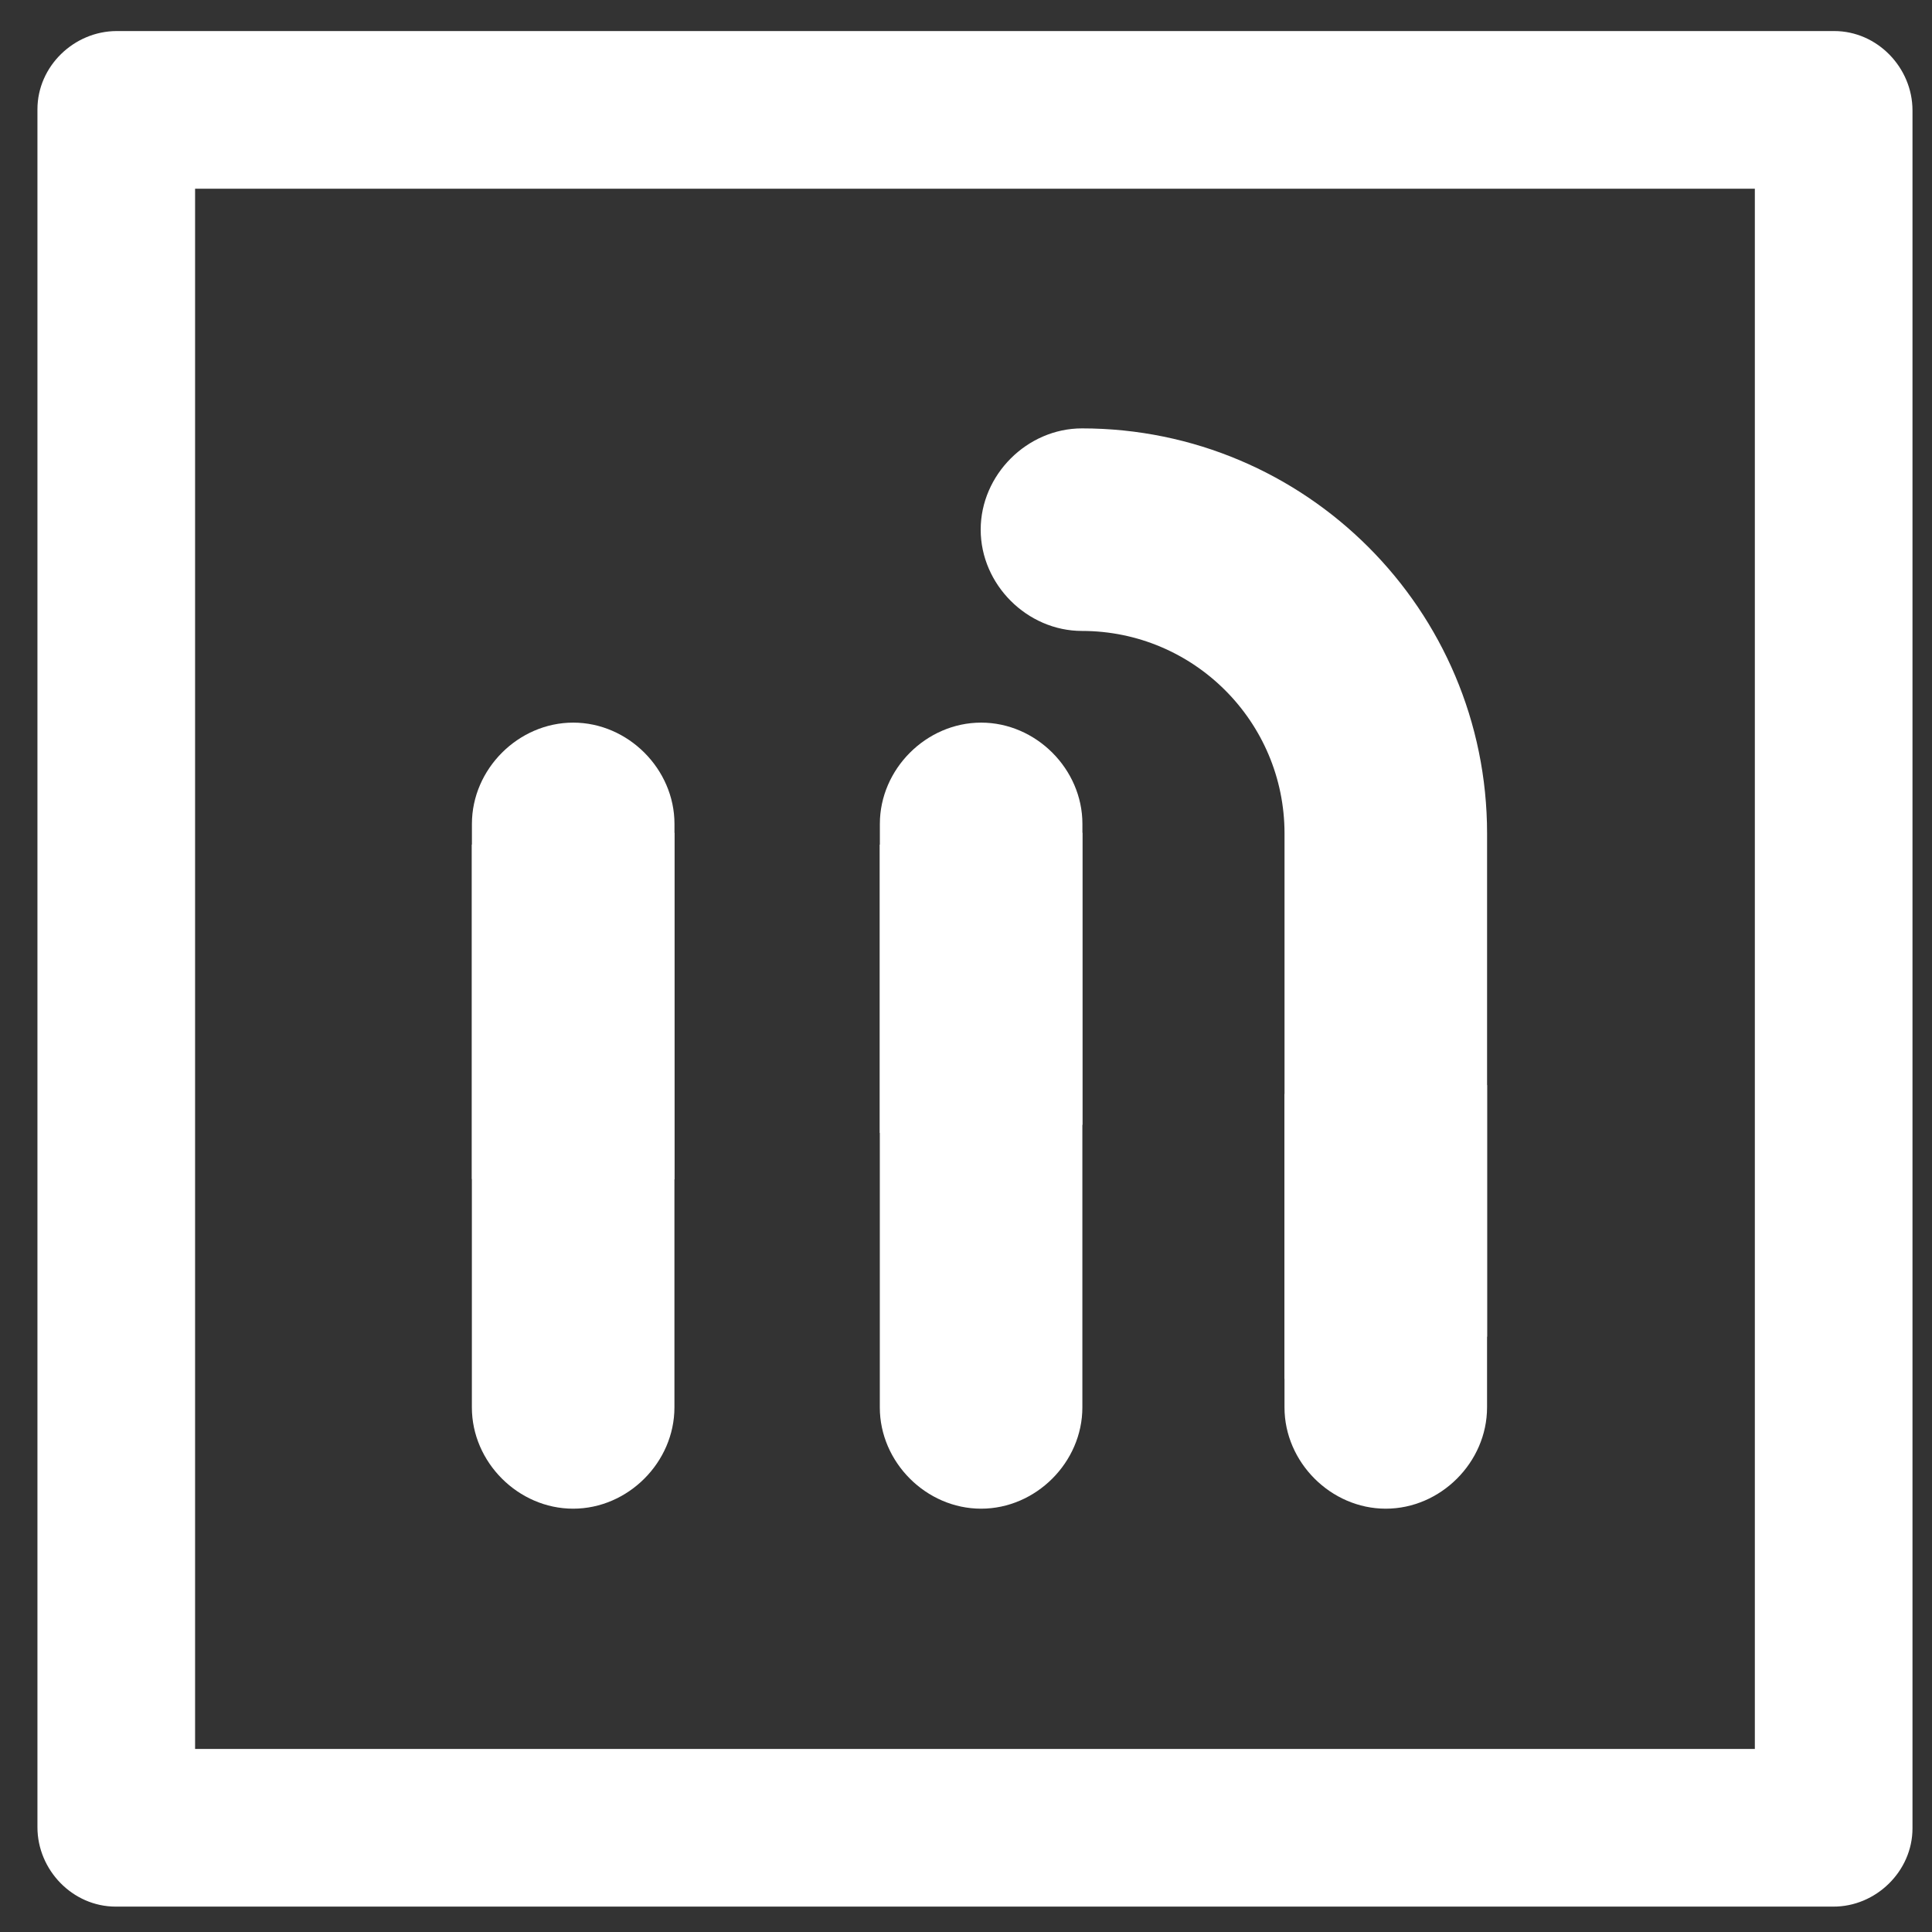
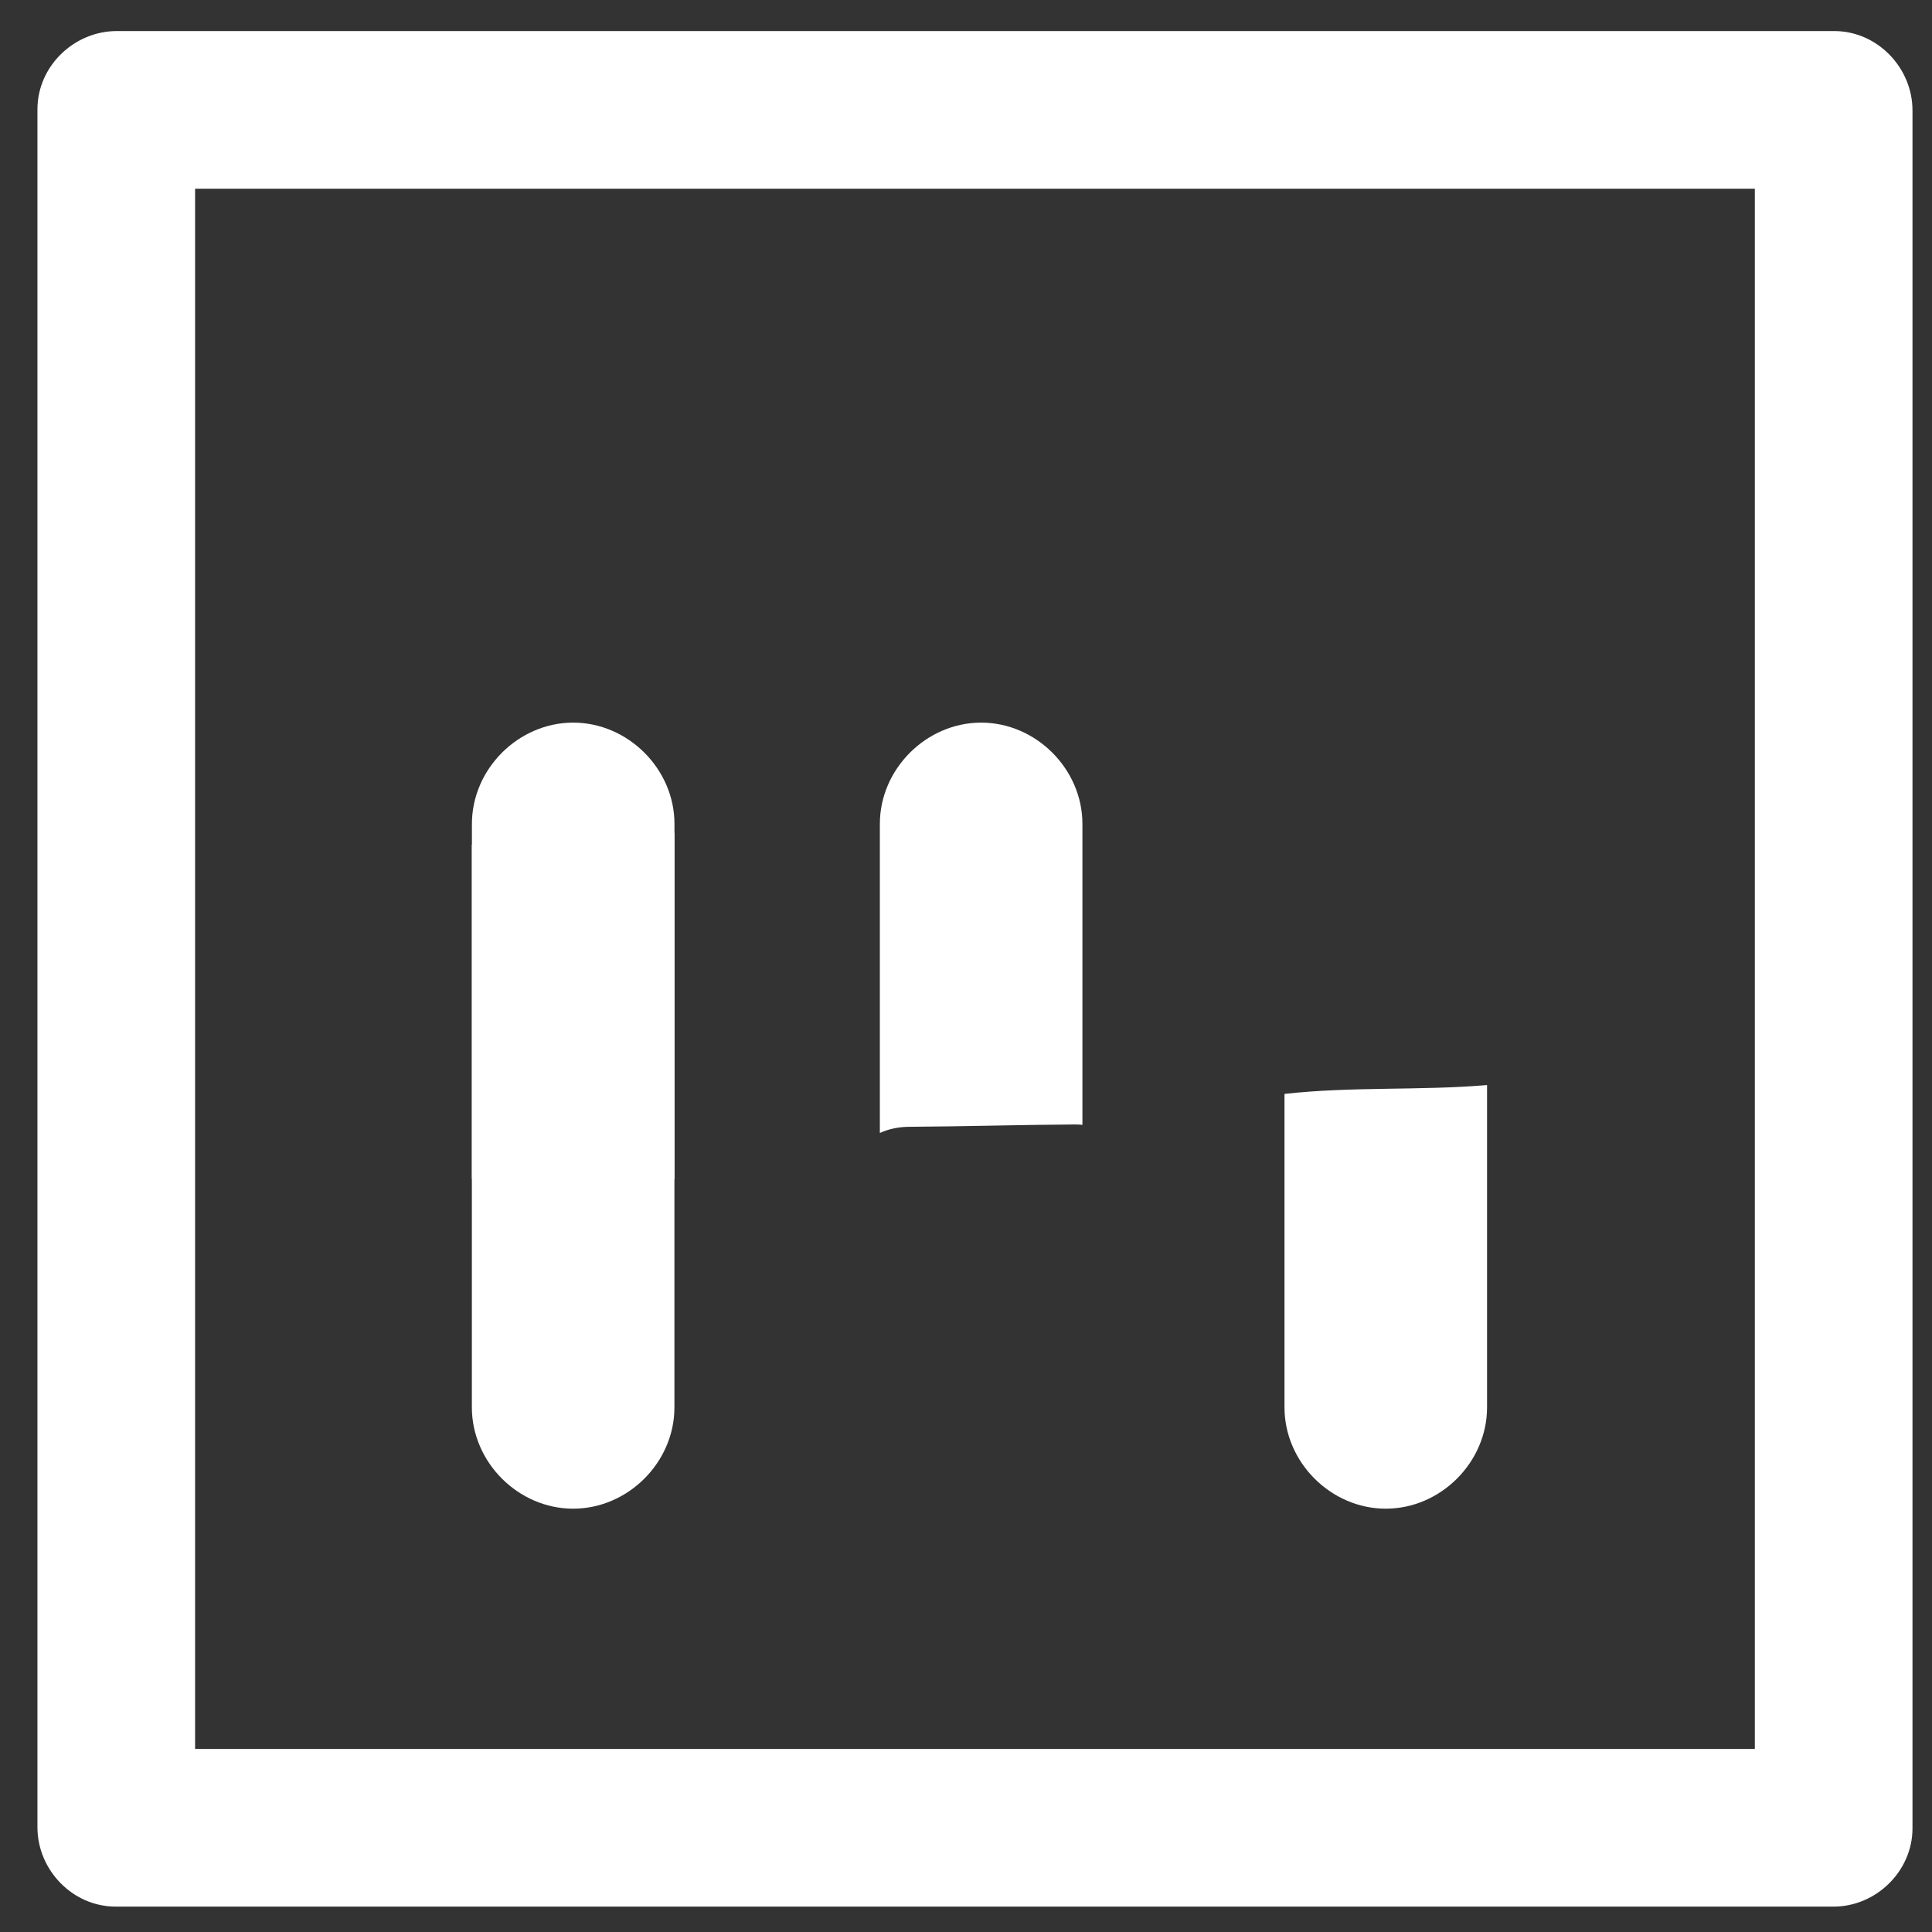
<svg xmlns="http://www.w3.org/2000/svg" style="fill-rule:evenodd;clip-rule:evenodd;stroke-linejoin:round;stroke-miterlimit:2;" xml:space="preserve" version="1.1" viewBox="0 0 2500 2500" height="100%" width="100%">
  <rect x="0" y="0" width="2500" height="2500" fill="#333333" stroke="none" />
  <g transform="matrix(4.167,0,0,4.167,0,0)" id="designed-M--blue-">
    <g transform="matrix(1,0,0,1,313.719,465.111)">
-       <path style="fill:white;fill-rule:nonzero;" d="M0,-207.231C-4.844,-208.304 -9.643,-209.741 -14.527,-210.618C-20.572,-199.695 -31.597,-198.545 -40.507,-202.856L-40.507,-28.065C-40.507,-11.027 -26.092,3.387 -9.056,3.387C7.979,3.387 22.394,-11.027 22.394,-28.065L22.394,-206.519C15.104,-204.904 7.167,-205.642 0,-207.231" />
-     </g>
+       </g>
    <g transform="matrix(1,0,0,1,282.431,226.319)">
      <path style="fill:white;fill-rule:nonzero;" d="M0,123.587C17.232,123.493 34.458,122.956 51.69,122.862C52.385,122.858 53.034,122.935 53.697,122.99L53.697,29.53C53.697,12.495 39.283,-1.92 22.247,-1.92C5.211,-1.92 -9.204,12.495 -9.204,29.53L-9.204,125.507C-6.572,124.304 -3.506,123.608 0,123.587" />
    </g>
    <g transform="matrix(1,0,0,1,187.04,465.111)">
      <path style="fill:white;fill-rule:nonzero;" d="M0,-207.231C-4.844,-208.304 -9.643,-209.741 -14.528,-210.618C-20.572,-199.695 -31.598,-198.545 -40.507,-202.856L-40.507,-28.065C-40.507,-11.027 -26.093,3.387 -9.057,3.387C7.979,3.387 22.394,-11.027 22.394,-28.065L22.394,-206.519C15.103,-204.904 7.167,-205.642 0,-207.231" />
    </g>
    <g transform="matrix(1,0,0,1,184.733,224.757)">
      <path style="fill:white;fill-rule:nonzero;" d="M0,141.116C7.041,140.963 14.112,141.099 21.253,141.167C22.473,141.18 23.601,141.317 24.715,141.474L24.715,31.092C24.715,14.056 10.3,-0.358 -6.736,-0.358C-23.771,-0.358 -38.186,14.056 -38.186,31.092L-38.186,141.398C-25.757,139.768 -12.844,140.604 0,141.116" />
    </g>
    <g transform="matrix(1,0,0,1,398.879,465.751)">
      <path style="fill:white;fill-rule:nonzero;" d="M0,-126.053L0,-28.705C0,-11.667 14.415,2.747 31.451,2.747C48.487,2.747 62.901,-11.667 62.901,-28.705L62.901,-128.8C41.936,-127.034 20.982,-128.399 0,-126.053" />
    </g>
    <g transform="matrix(1,0,0,1,398.888,302.474)">
-       <path style="fill:white;fill-rule:nonzero;" d="M0,-43.645L0,125.801C13.821,115.204 32.796,112.969 47.92,119.018C51.724,114.219 57.24,112.329 62.901,112.615L62.901,-43.645C62.901,-113.098 6.552,-169.446 -62.901,-169.446C-79.937,-169.446 -94.351,-155.032 -94.351,-137.996C-94.351,-120.96 -79.937,-106.546 -62.901,-106.546C-28.174,-106.546 0,-78.372 0,-43.645" />
-     </g>
+       </g>
  </g>
  <g transform="matrix(4.167,0,0,4.167,2373.49,244.536)">
    <g id="rectangle--original-">
      <path style="fill:white;fill-rule:nonzero;" d="M0,484.43L-533.312,484.43C-525.212,492.648 -517.111,500.866 -509.011,509.083L-509.011,-24.387C-517.229,-16.287 -525.447,-8.187 -533.665,-0.087L-0.354,-0.087C-8.453,-8.304 -16.554,-16.522 -24.653,-24.74L-24.653,508.73C-24.653,522.062 -13.75,533.294 -0.354,533.383C12.911,533.471 24.3,522.415 24.3,509.083L24.3,-24.387C24.3,-37.651 13.397,-49.041 0,-49.041L-533.312,-49.041C-546.575,-49.041 -557.965,-38.138 -557.965,-24.74L-557.965,508.73C-557.965,521.993 -547.063,533.383 -533.665,533.383L-0.354,533.383C12.979,533.383 24.211,522.48 24.3,509.083C24.388,495.819 13.332,484.43 0,484.43" />
    </g>
  </g>
</svg>